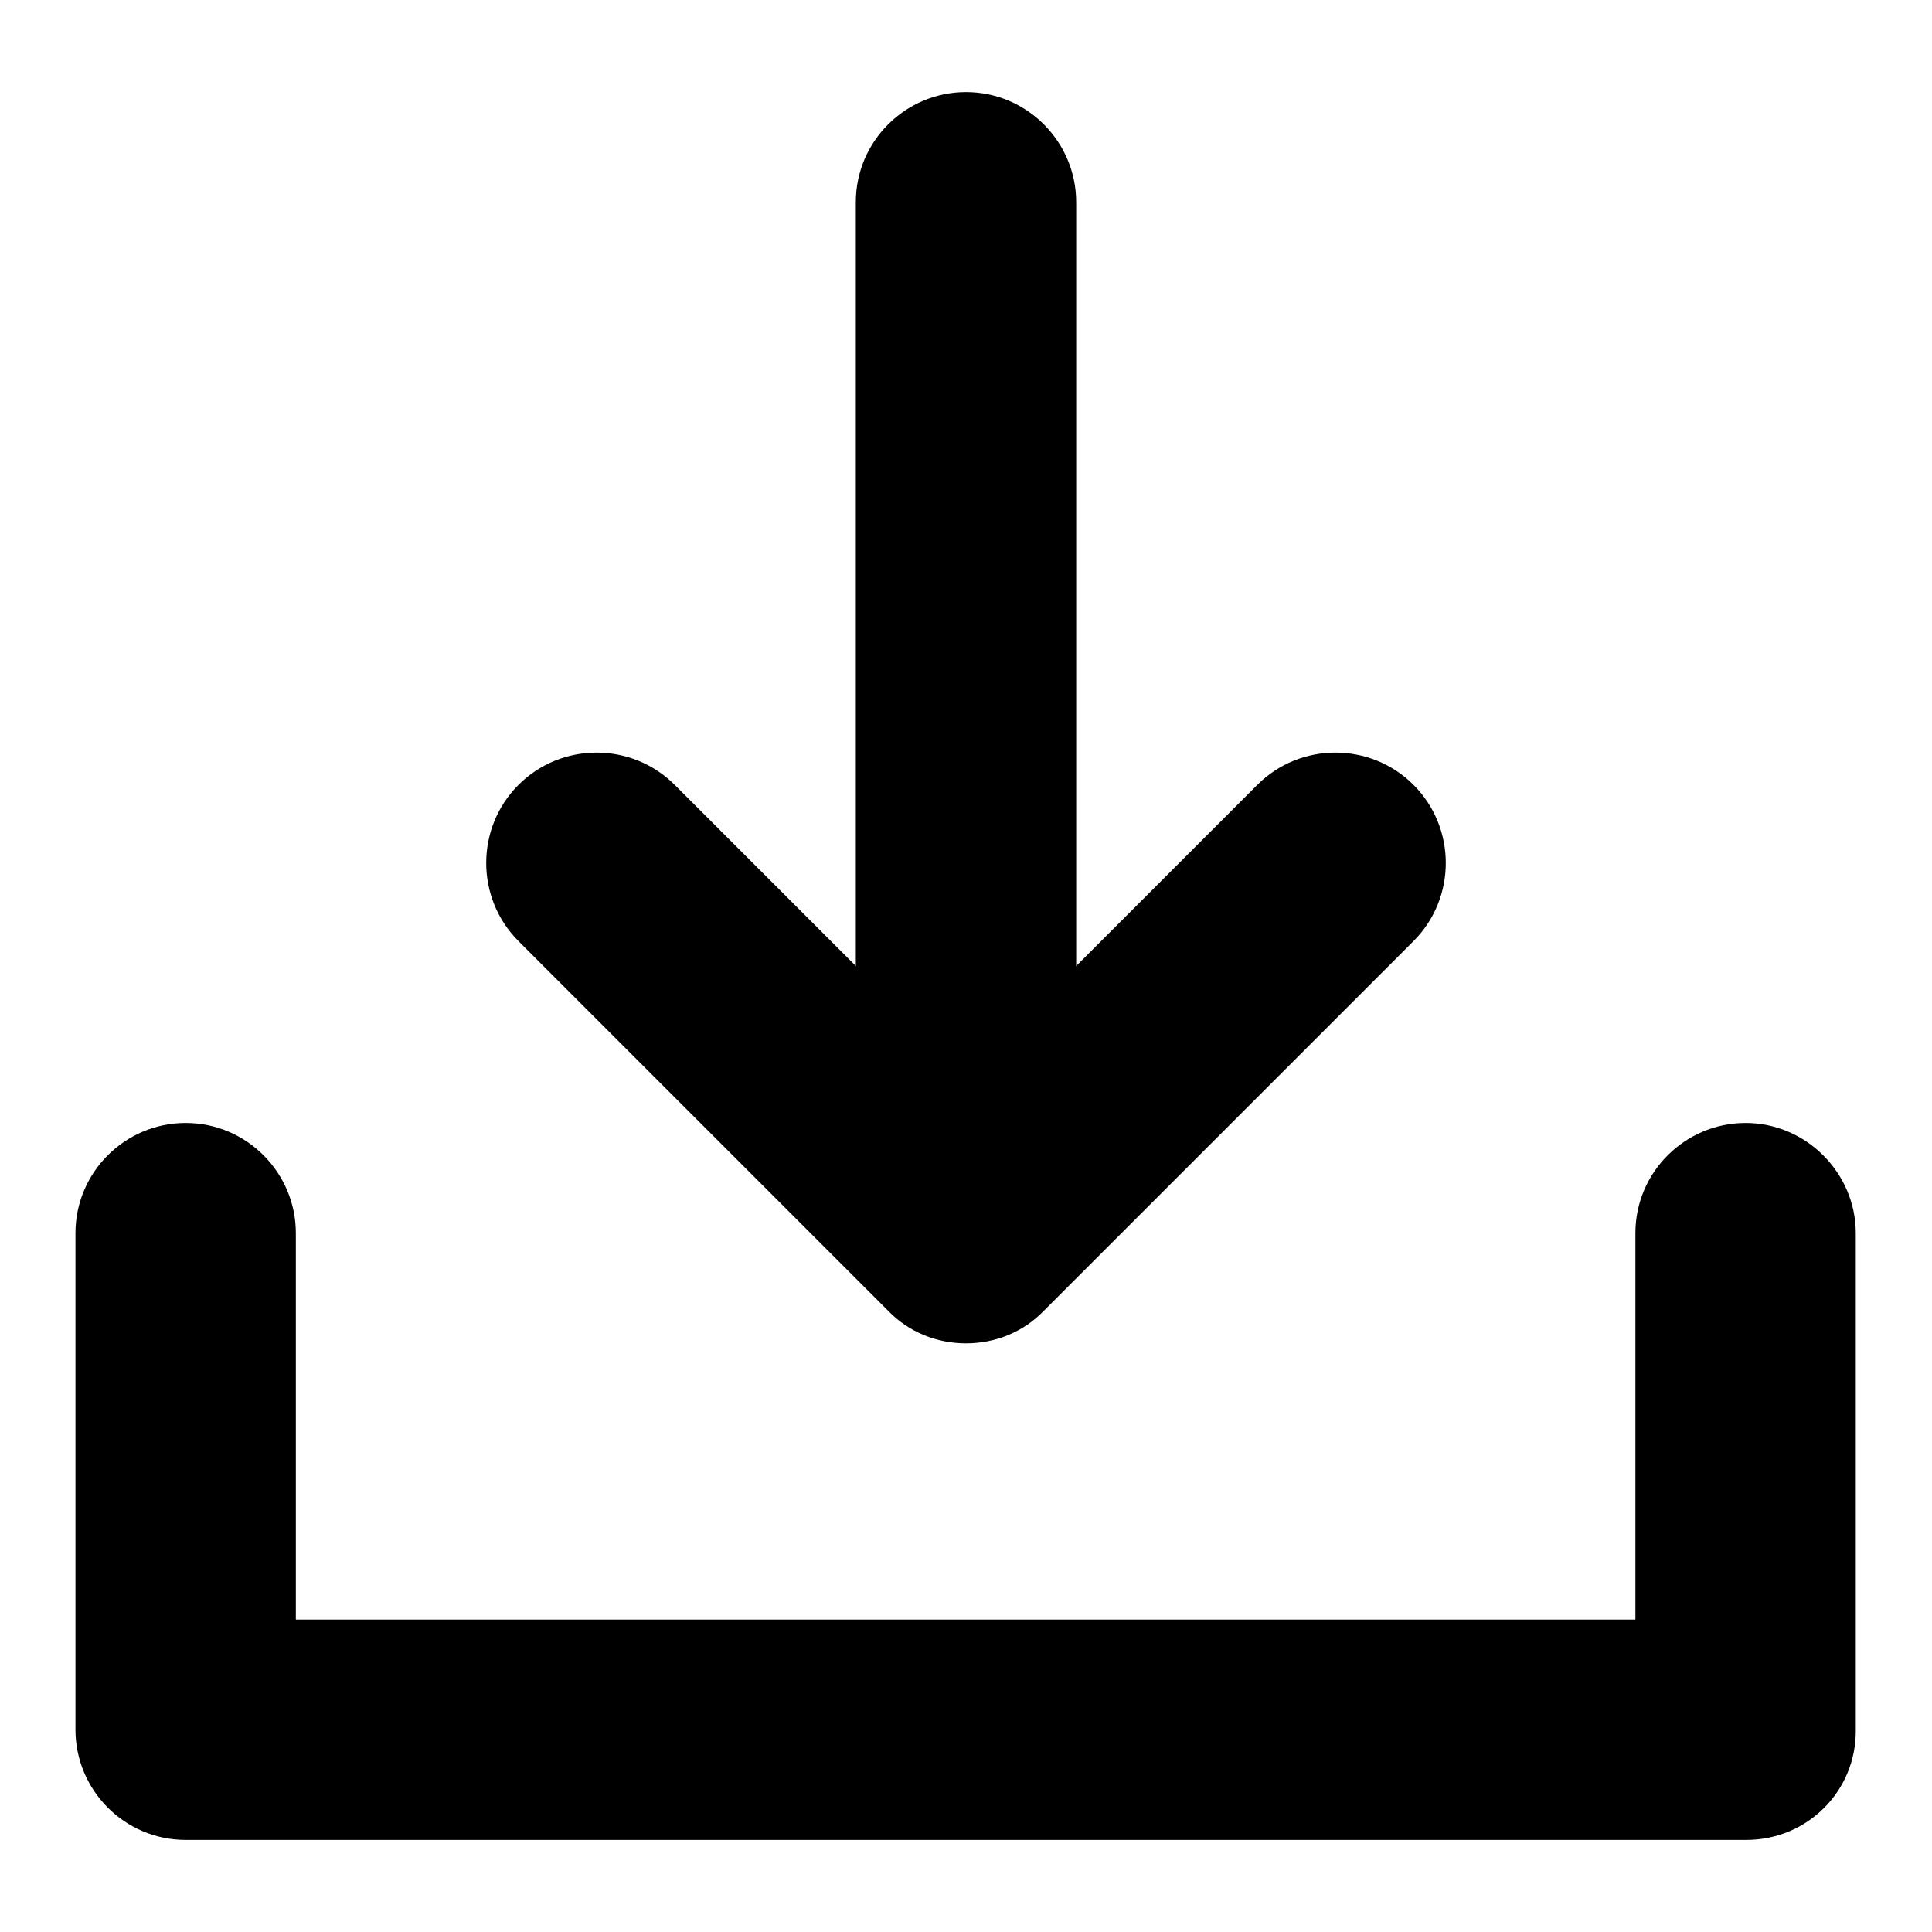
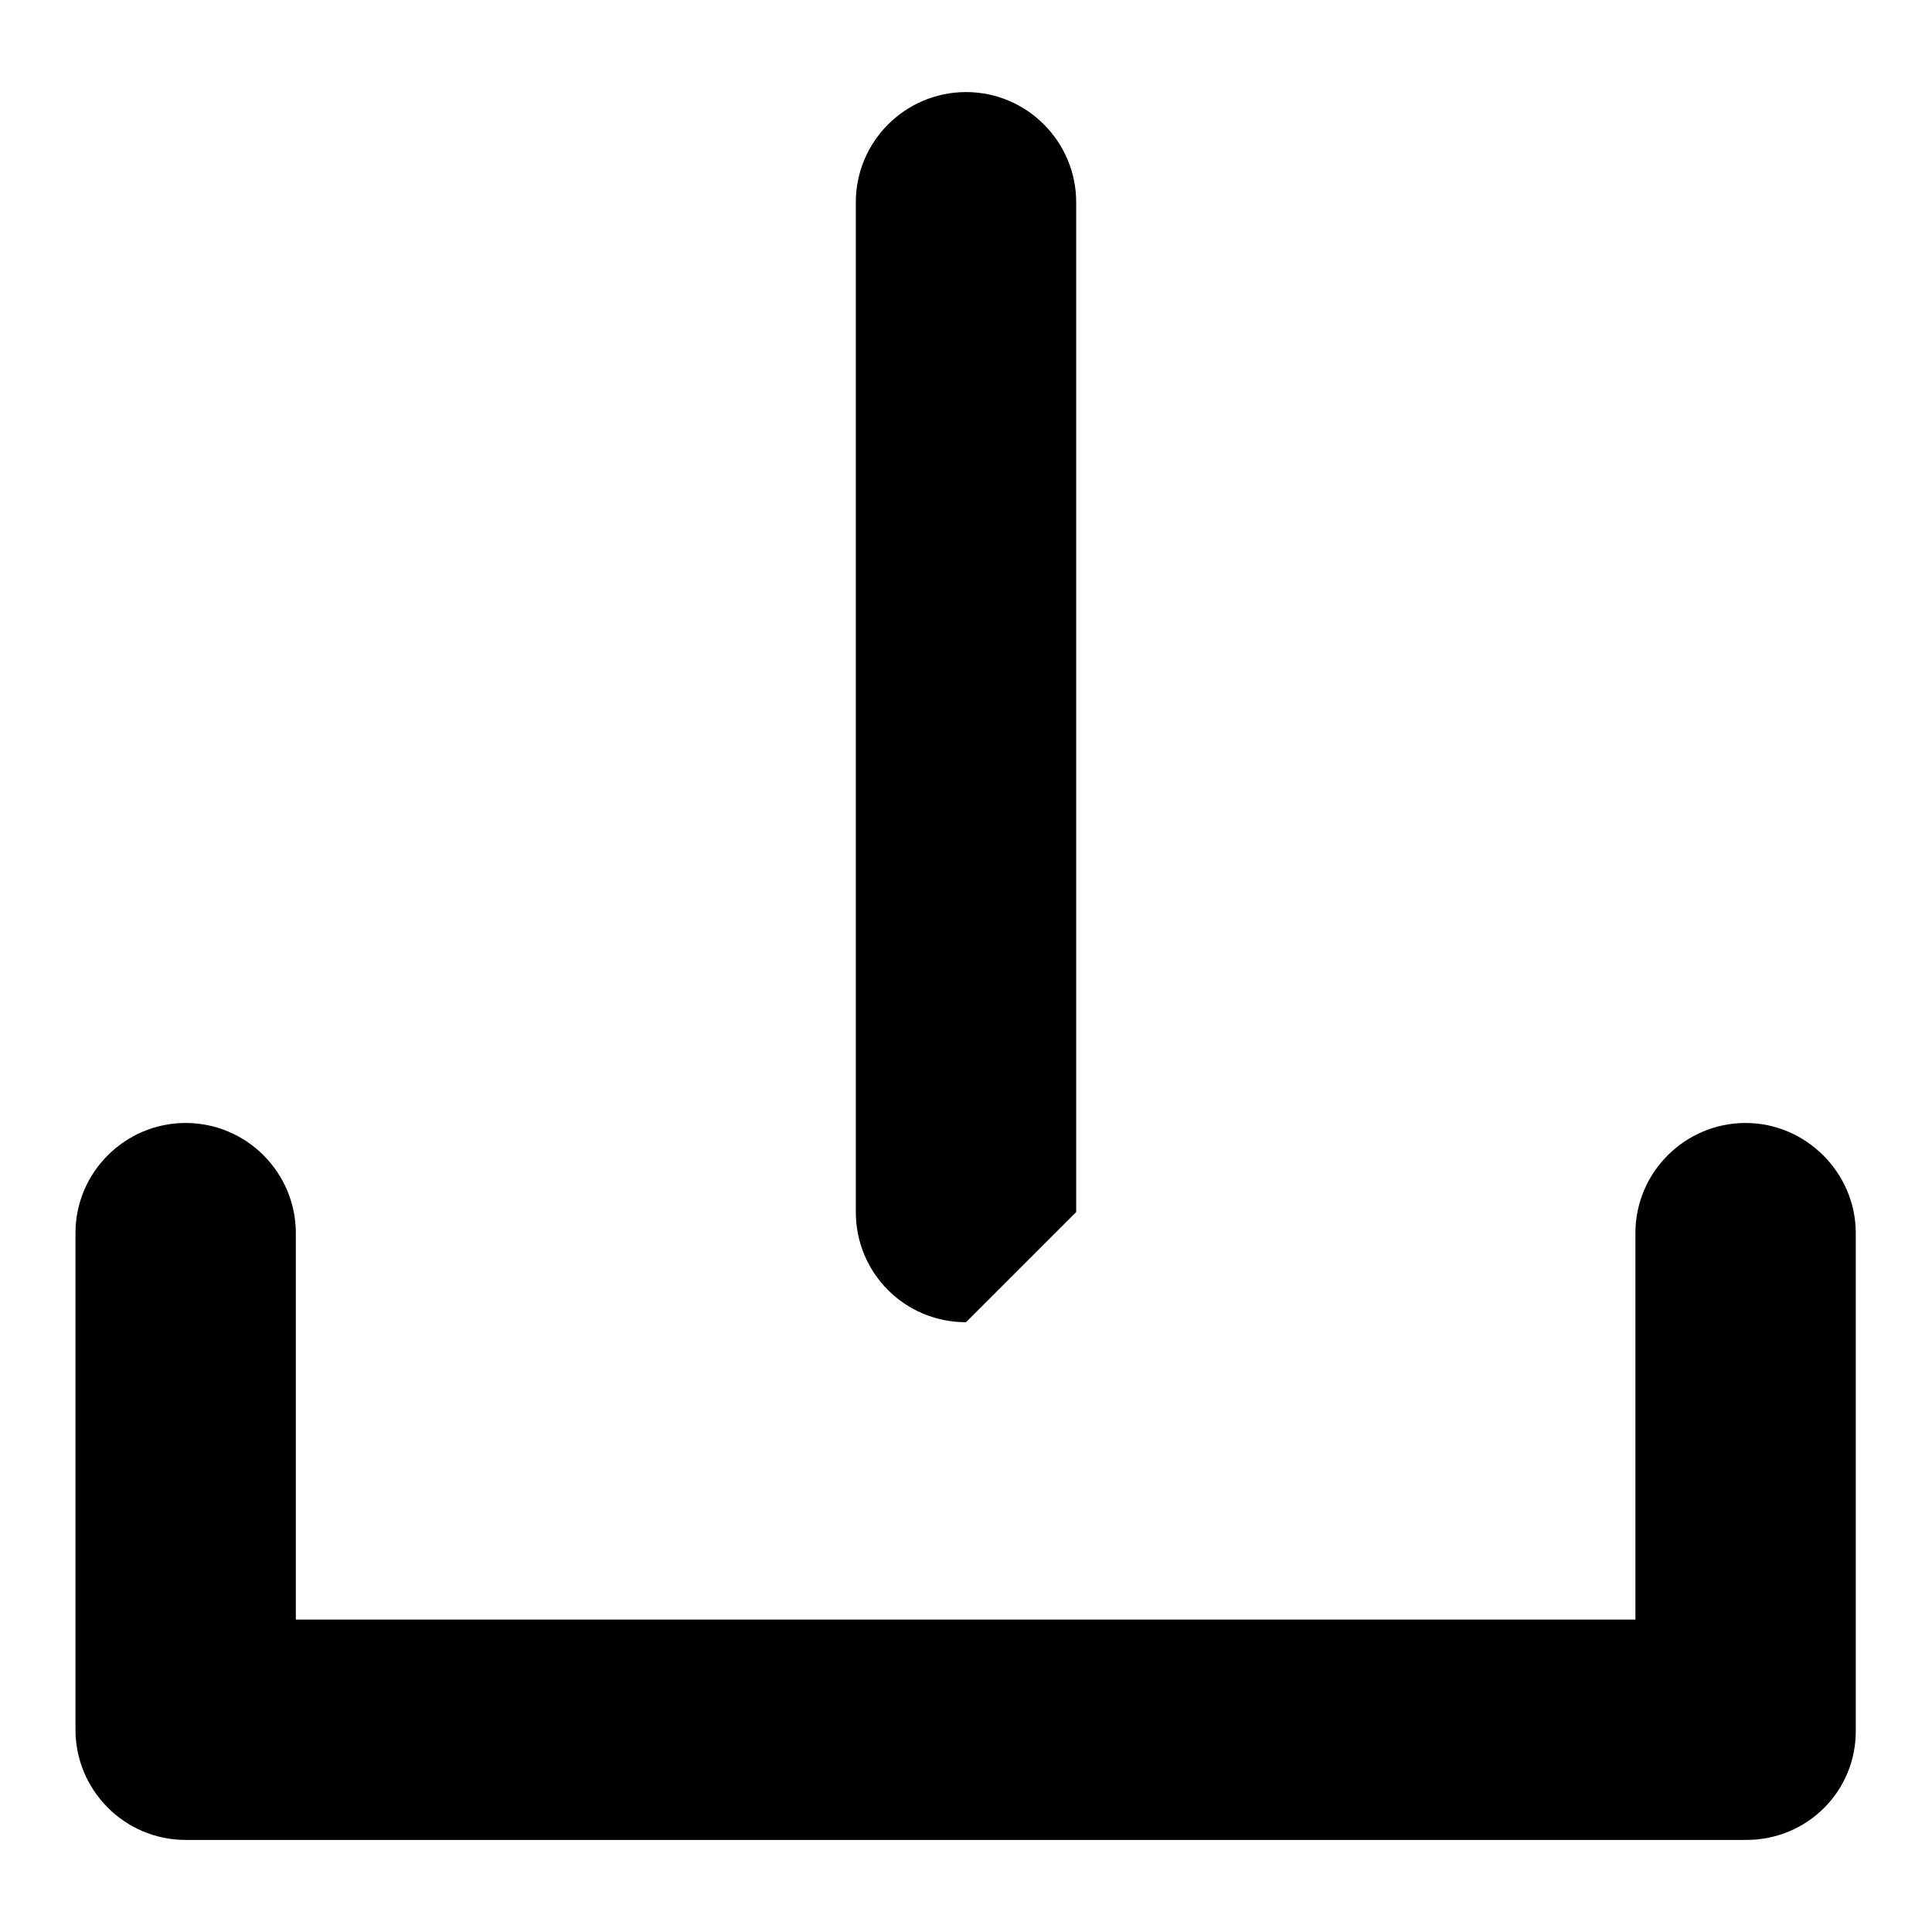
<svg xmlns="http://www.w3.org/2000/svg" version="1.1" x="0px" y="0px" viewBox="0 0 256 256" enable-background="new 0 0 256 256" xml:space="preserve">
  <g>
    <g>
-       <path fill="#000000" d="M128,175.2c-8.1,0-14.6-6.5-14.6-14.6V26.8c0-8.1,6.6-14.6,14.6-14.6c8.1,0,14.6,6.6,14.6,14.6v133.8C142.6,168.7,136.1,175.2,128,175.2z" />
-       <path fill="#000000" d="M128,178c-3.9,0-7.6-1.5-10.3-4.3l-49-49c-5.7-5.7-5.7-15,0-20.7c5.7-5.7,15-5.7,20.7,0l38.6,38.6l38.6-38.6c5.7-5.7,15-5.7,20.7,0c5.7,5.7,5.7,15,0,20.7l-49,49C135.6,176.5,131.9,178,128,178z" />
+       <path fill="#000000" d="M128,175.2c-8.1,0-14.6-6.5-14.6-14.6V26.8c0-8.1,6.6-14.6,14.6-14.6c8.1,0,14.6,6.6,14.6,14.6v133.8z" />
      <path fill="#000000" d="M231.4,243.8H24.6c-8.1,0-14.6-6.6-14.6-14.6v-65.8c0-8.1,6.6-14.6,14.6-14.6c8.1,0,14.6,6.6,14.6,14.6v51.2h177.5v-51.2c0-8.1,6.6-14.6,14.6-14.6s14.6,6.6,14.6,14.6v65.8C246,237.3,239.5,243.8,231.4,243.8z" />
    </g>
  </g>
</svg>